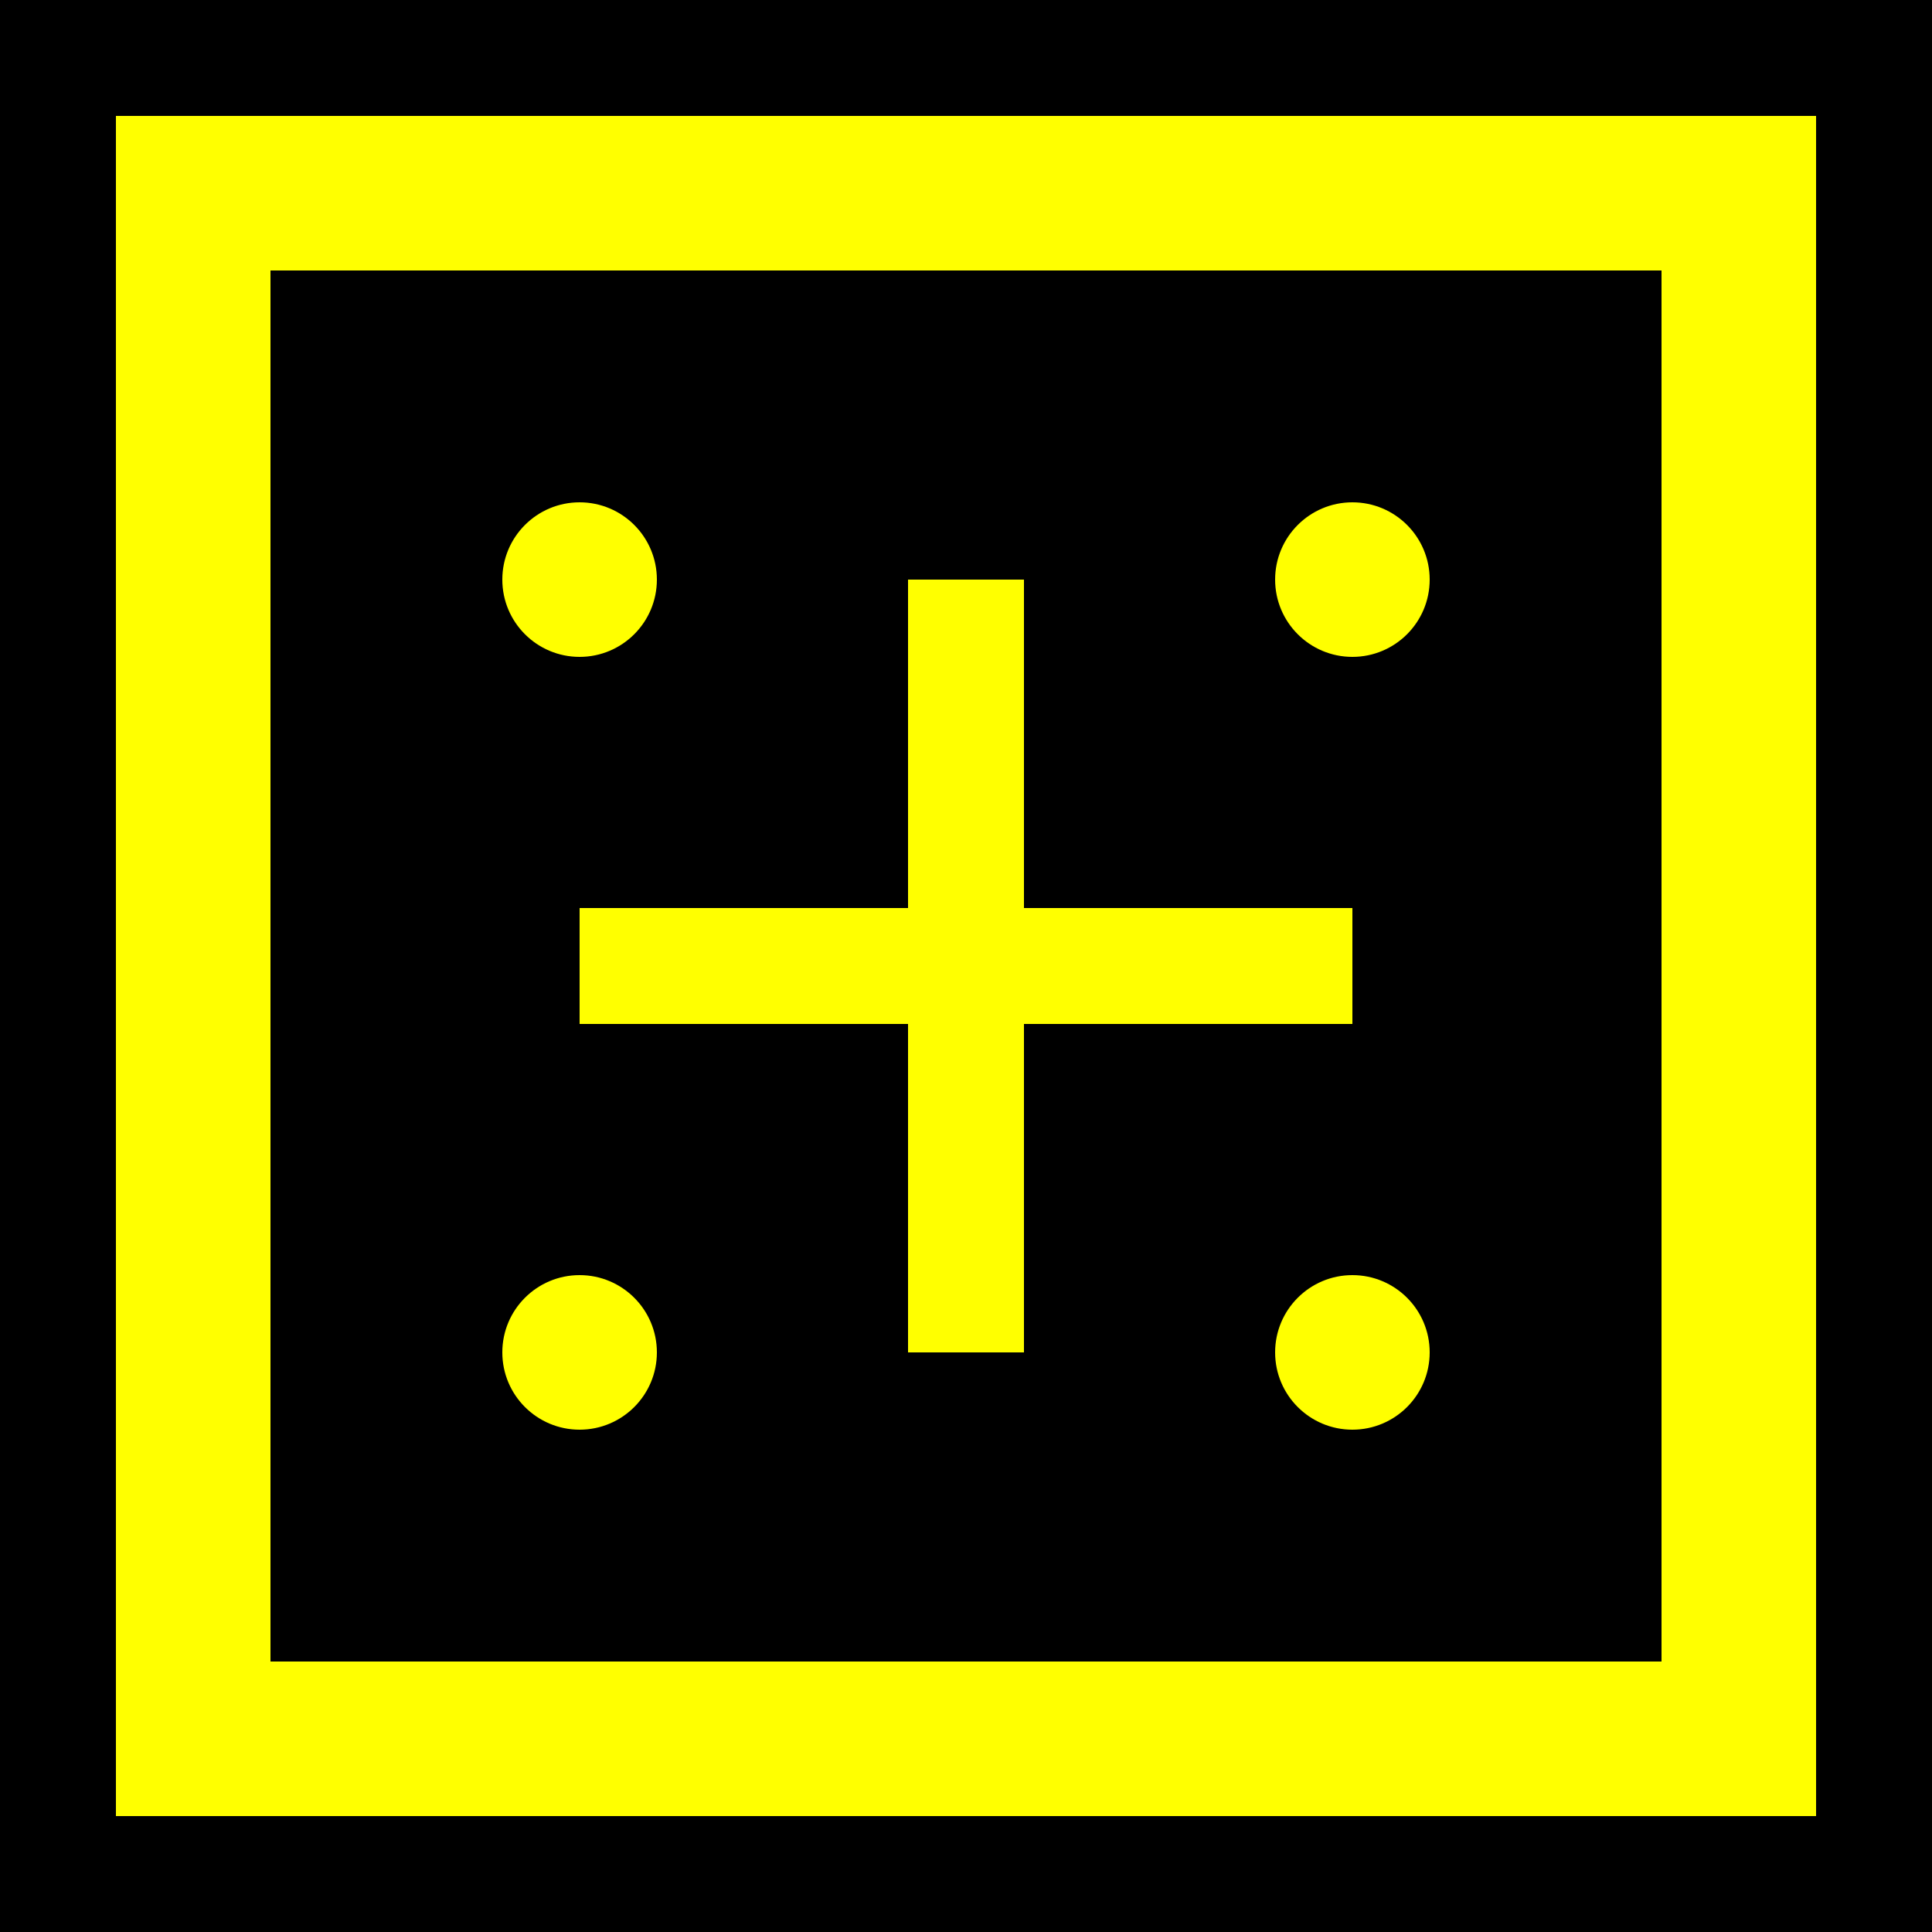
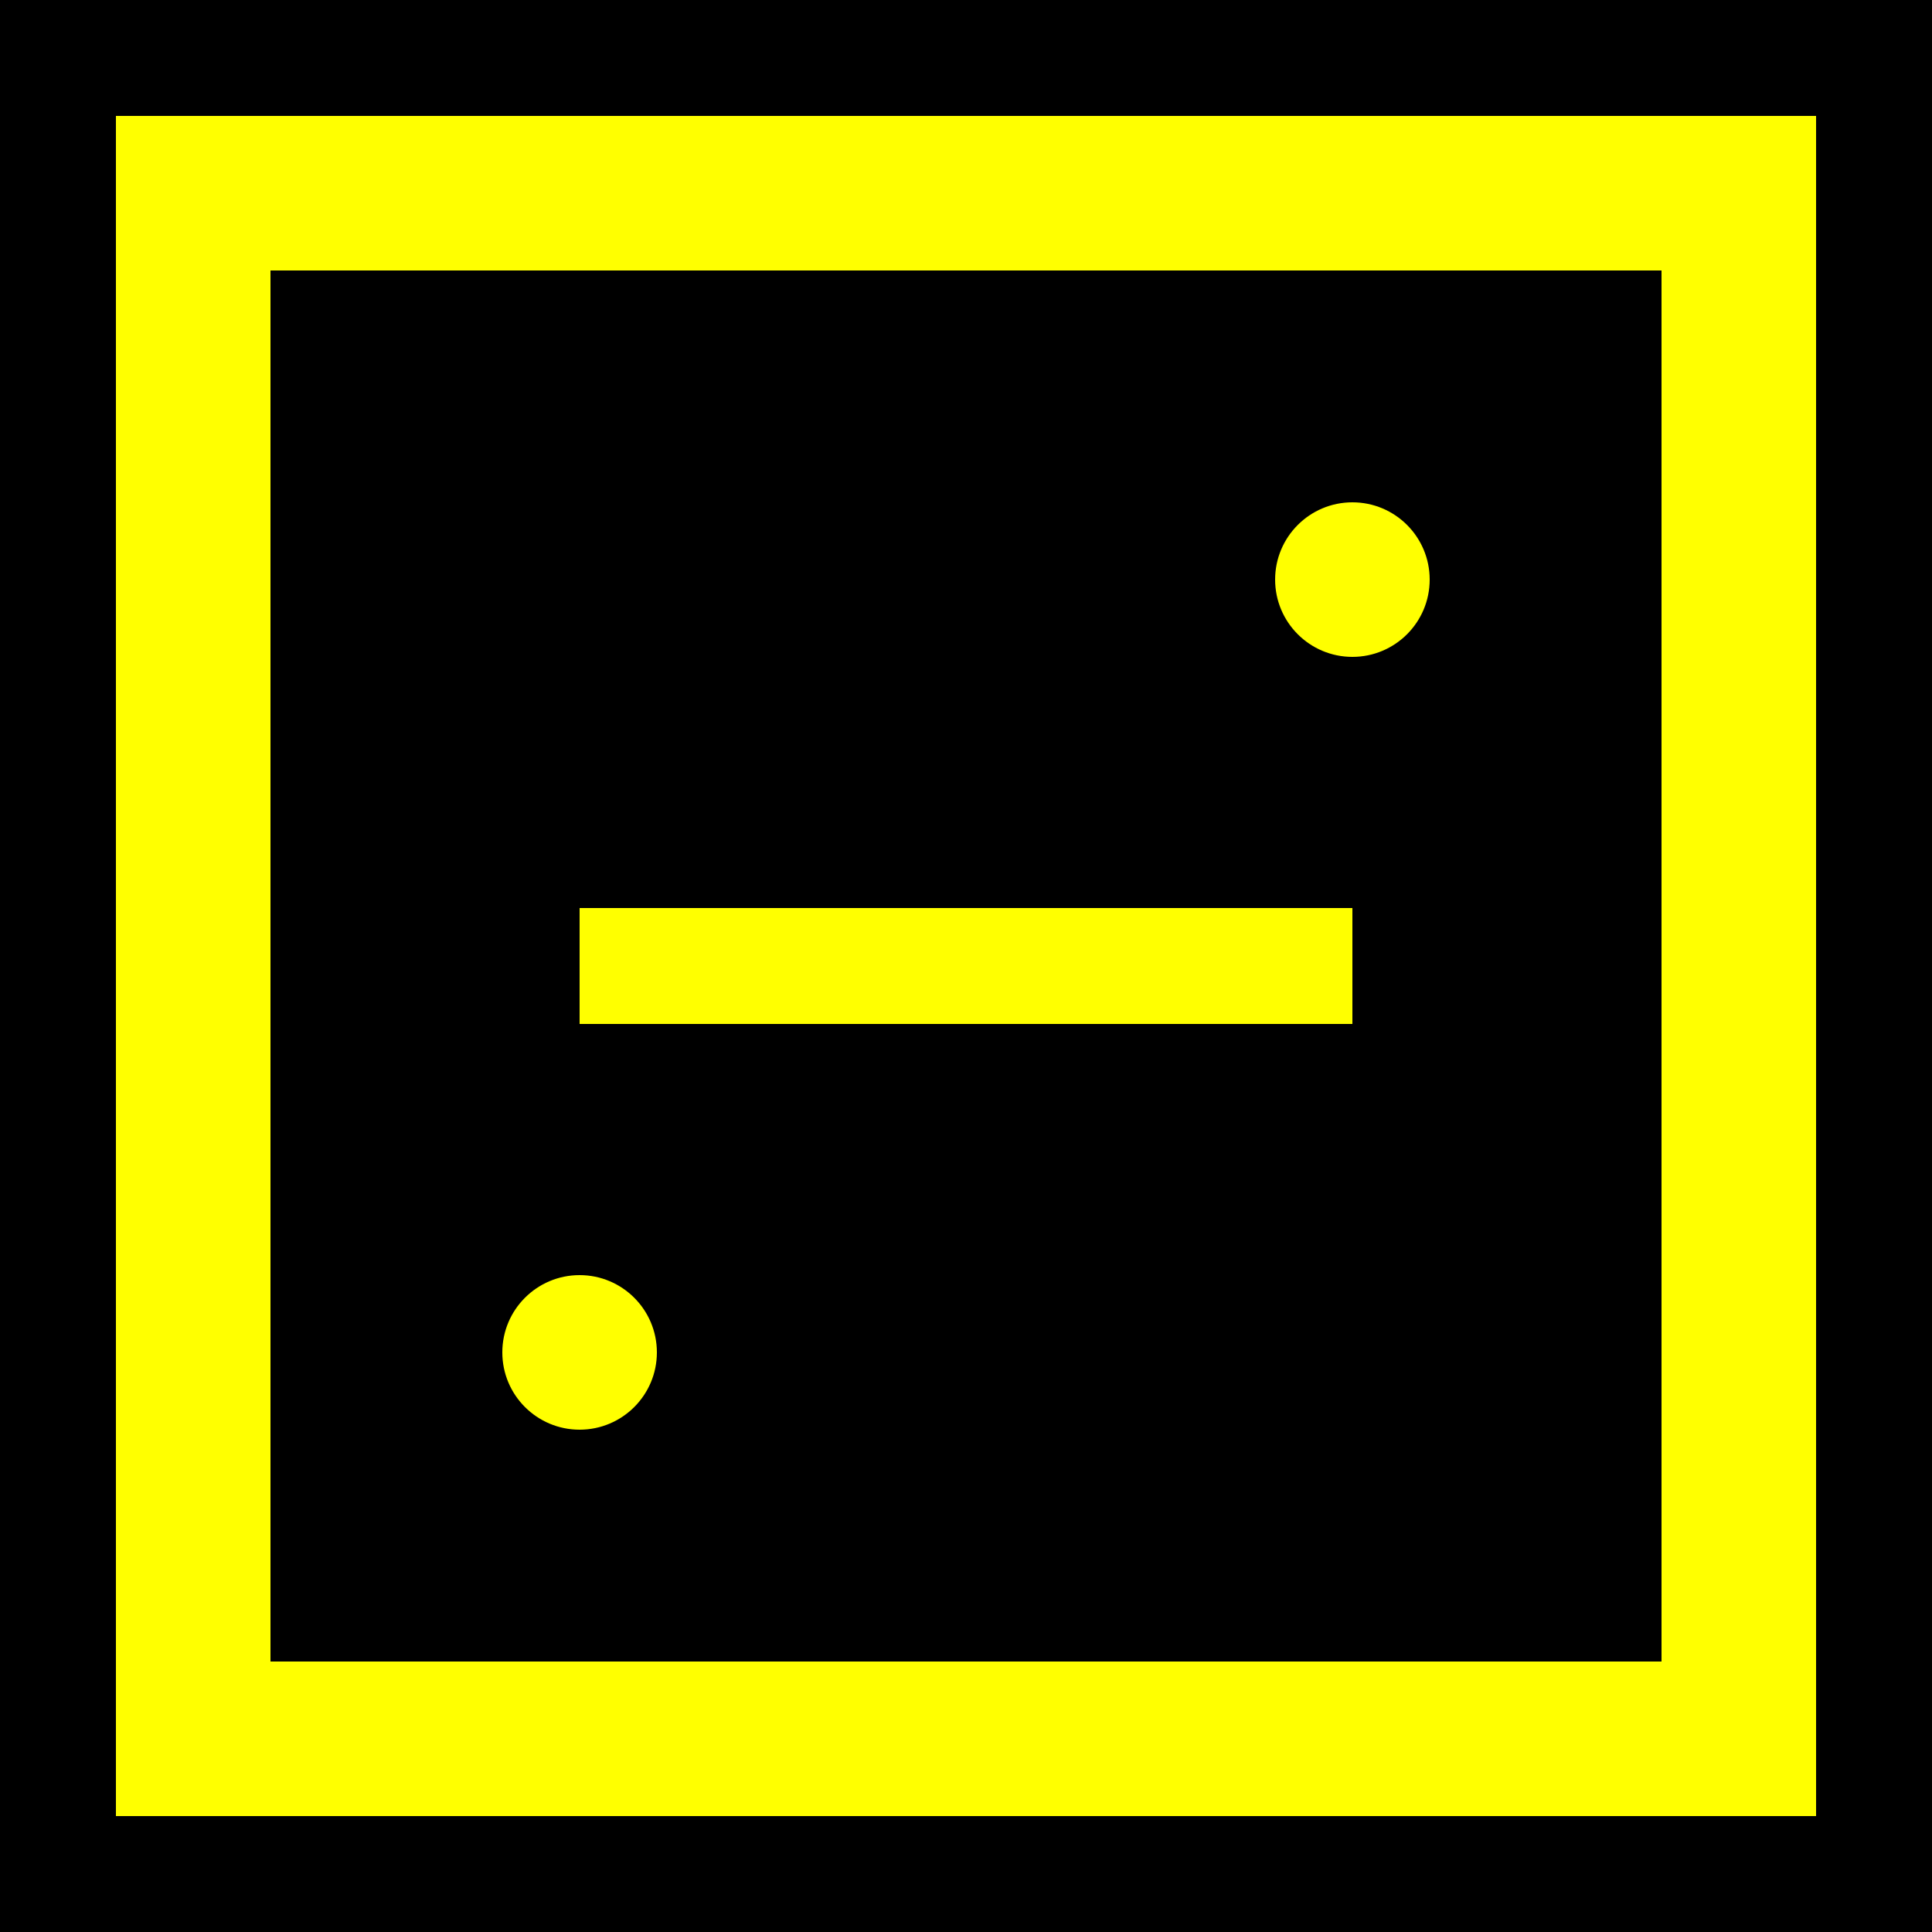
<svg xmlns="http://www.w3.org/2000/svg" viewBox="0 0 100 100">
  <rect width="100" height="100" fill="#000000" />
  <rect x="10" y="10" width="80" height="80" fill="none" stroke="#FFFF00" stroke-width="8" />
  <line x1="30" y1="50" x2="70" y2="50" stroke="#FFFF00" stroke-width="6" />
-   <line x1="50" y1="30" x2="50" y2="70" stroke="#FFFF00" stroke-width="6" />
-   <circle cx="30" cy="30" r="4" fill="#FFFF00" />
  <circle cx="70" cy="30" r="4" fill="#FFFF00" />
  <circle cx="30" cy="70" r="4" fill="#FFFF00" />
-   <circle cx="70" cy="70" r="4" fill="#FFFF00" />
</svg>